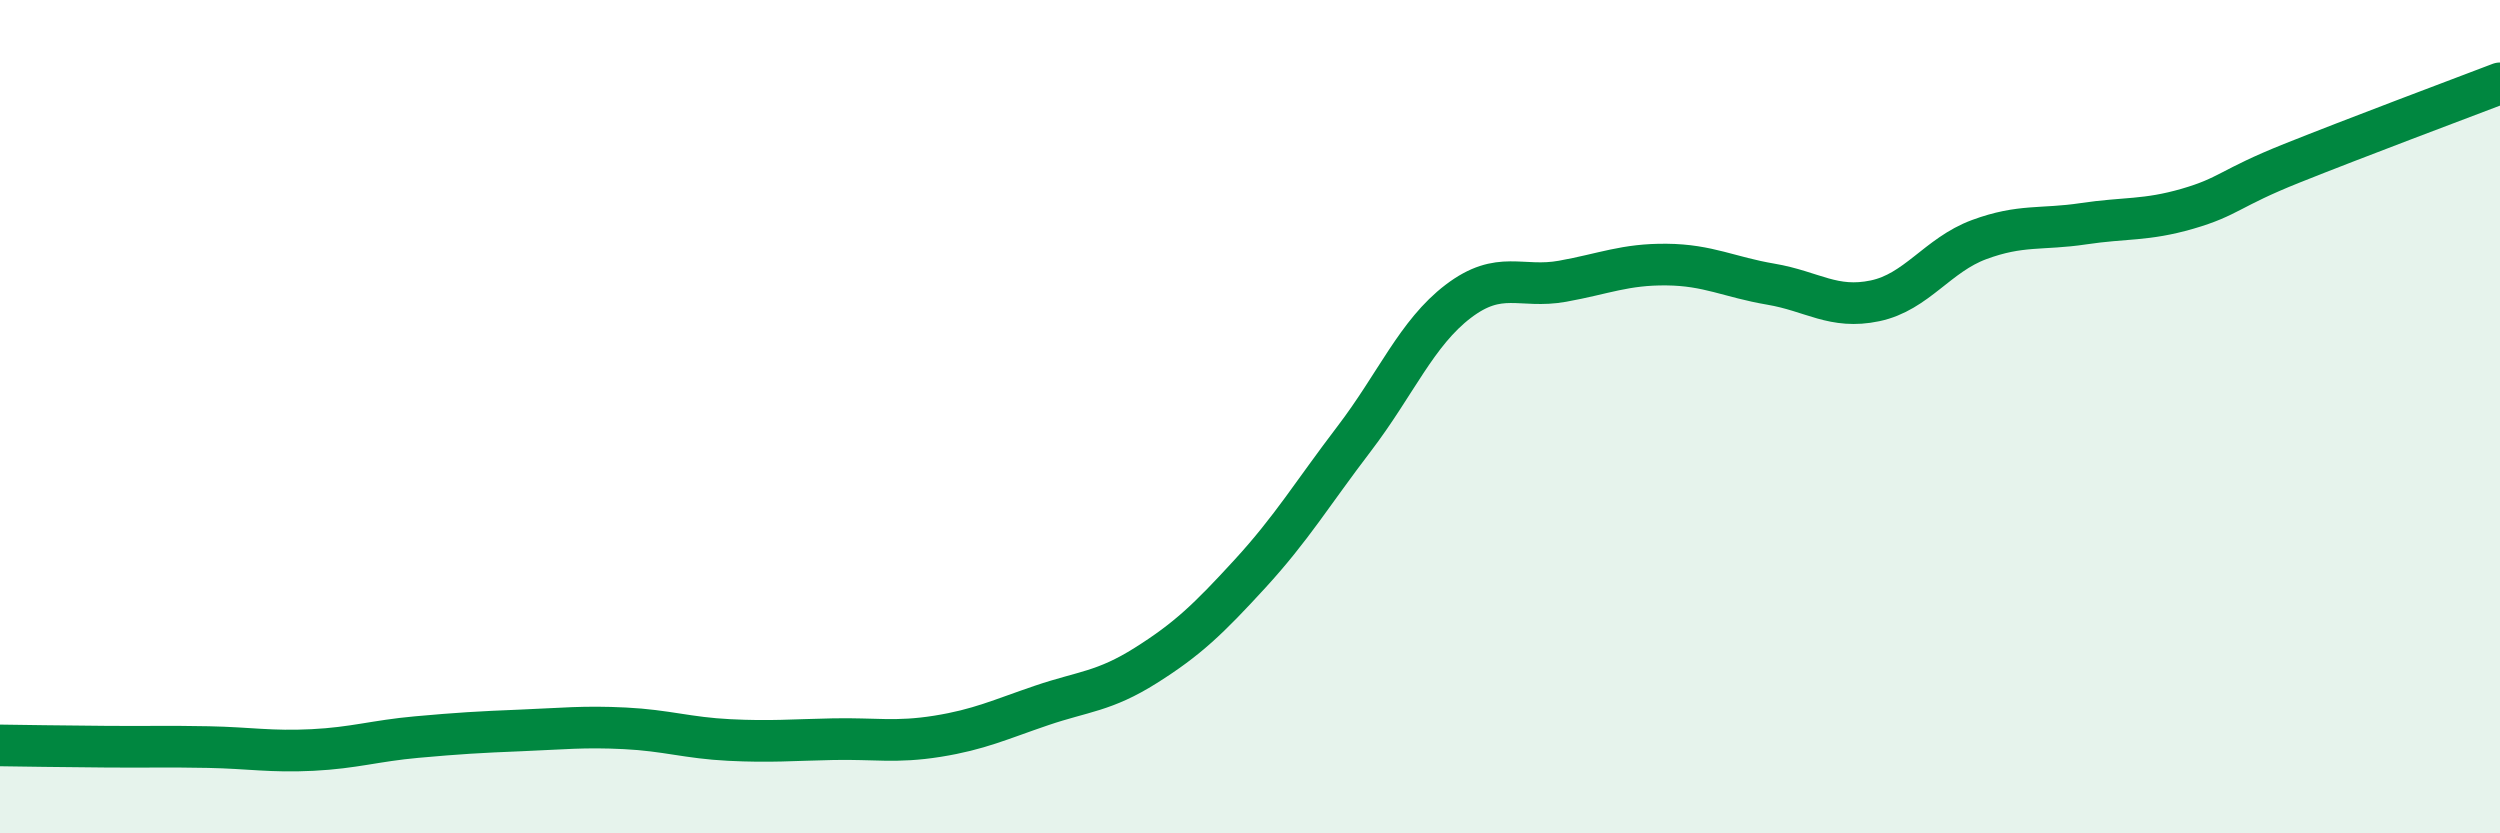
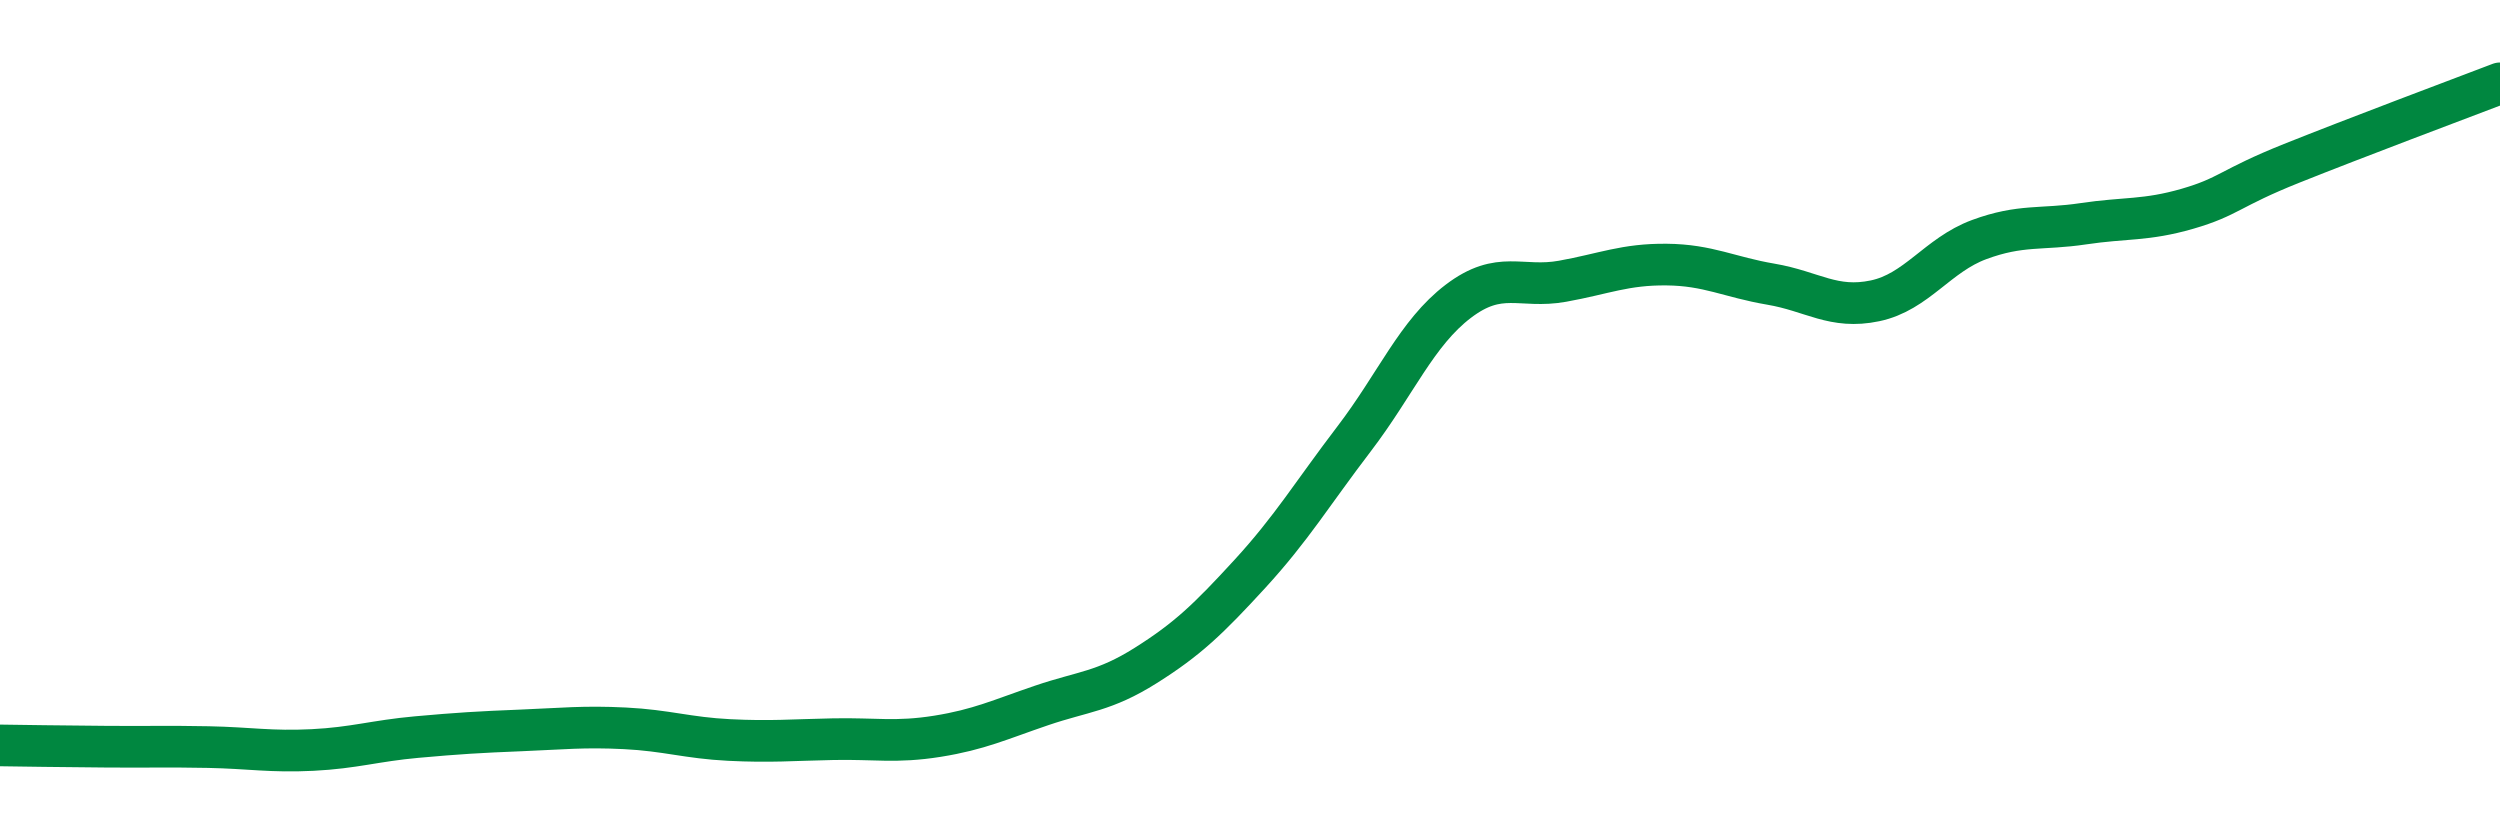
<svg xmlns="http://www.w3.org/2000/svg" width="60" height="20" viewBox="0 0 60 20">
-   <path d="M 0,17.89 C 0.5,17.9 1.5,17.91 2.5,17.92 C 3.5,17.93 4,17.91 5,17.93 C 6,17.95 6.5,18.05 7.5,18 C 8.5,17.95 9,17.78 10,17.69 C 11,17.6 11.5,17.57 12.5,17.53 C 13.5,17.49 14,17.43 15,17.48 C 16,17.53 16.5,17.71 17.5,17.76 C 18.5,17.81 19,17.76 20,17.74 C 21,17.72 21.5,17.83 22.5,17.67 C 23.5,17.51 24,17.27 25,16.93 C 26,16.59 26.5,16.6 27.5,15.97 C 28.5,15.34 29,14.86 30,13.77 C 31,12.68 31.5,11.84 32.5,10.53 C 33.5,9.22 34,7.99 35,7.23 C 36,6.47 36.5,6.93 37.5,6.75 C 38.5,6.57 39,6.34 40,6.35 C 41,6.36 41.5,6.65 42.5,6.82 C 43.5,6.99 44,7.43 45,7.22 C 46,7.01 46.5,6.12 47.5,5.75 C 48.5,5.38 49,5.52 50,5.37 C 51,5.22 51.5,5.3 52.5,5.01 C 53.5,4.72 53.5,4.52 55,3.92 C 56.5,3.32 59,2.38 60,2L60 20L0 20Z" fill="#008740" opacity="0.1" stroke-linecap="round" stroke-linejoin="round" />
  <path d="M 0,17.89 C 0.5,17.9 1.5,17.91 2.5,17.92 C 3.5,17.93 4,17.91 5,17.93 C 6,17.95 6.5,18.05 7.5,18 C 8.5,17.95 9,17.78 10,17.69 C 11,17.6 11.5,17.57 12.5,17.53 C 13.5,17.49 14,17.43 15,17.48 C 16,17.53 16.5,17.71 17.5,17.76 C 18.5,17.81 19,17.76 20,17.74 C 21,17.72 21.5,17.83 22.5,17.67 C 23.5,17.51 24,17.27 25,16.93 C 26,16.59 26.5,16.6 27.5,15.97 C 28.5,15.34 29,14.86 30,13.77 C 31,12.68 31.5,11.84 32.5,10.53 C 33.5,9.22 34,7.99 35,7.23 C 36,6.47 36.5,6.93 37.5,6.75 C 38.5,6.57 39,6.34 40,6.35 C 41,6.36 41.5,6.65 42.5,6.82 C 43.5,6.99 44,7.43 45,7.22 C 46,7.01 46.5,6.12 47.5,5.75 C 48.5,5.38 49,5.52 50,5.37 C 51,5.22 51.5,5.3 52.5,5.01 C 53.5,4.72 53.5,4.52 55,3.92 C 56.5,3.32 59,2.38 60,2" stroke="#008740" stroke-width="1" fill="none" stroke-linecap="round" stroke-linejoin="round" />
</svg>